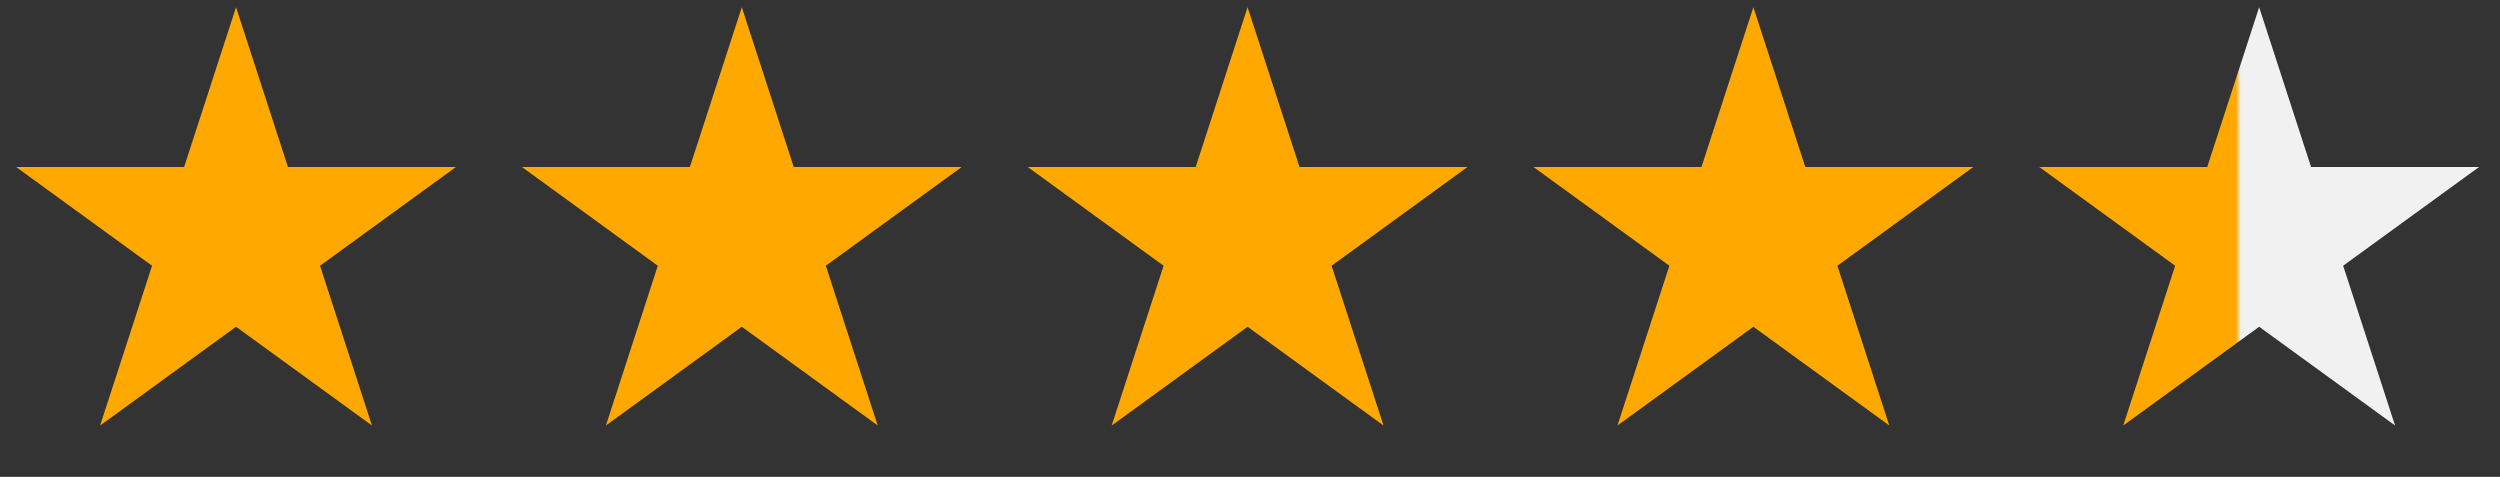
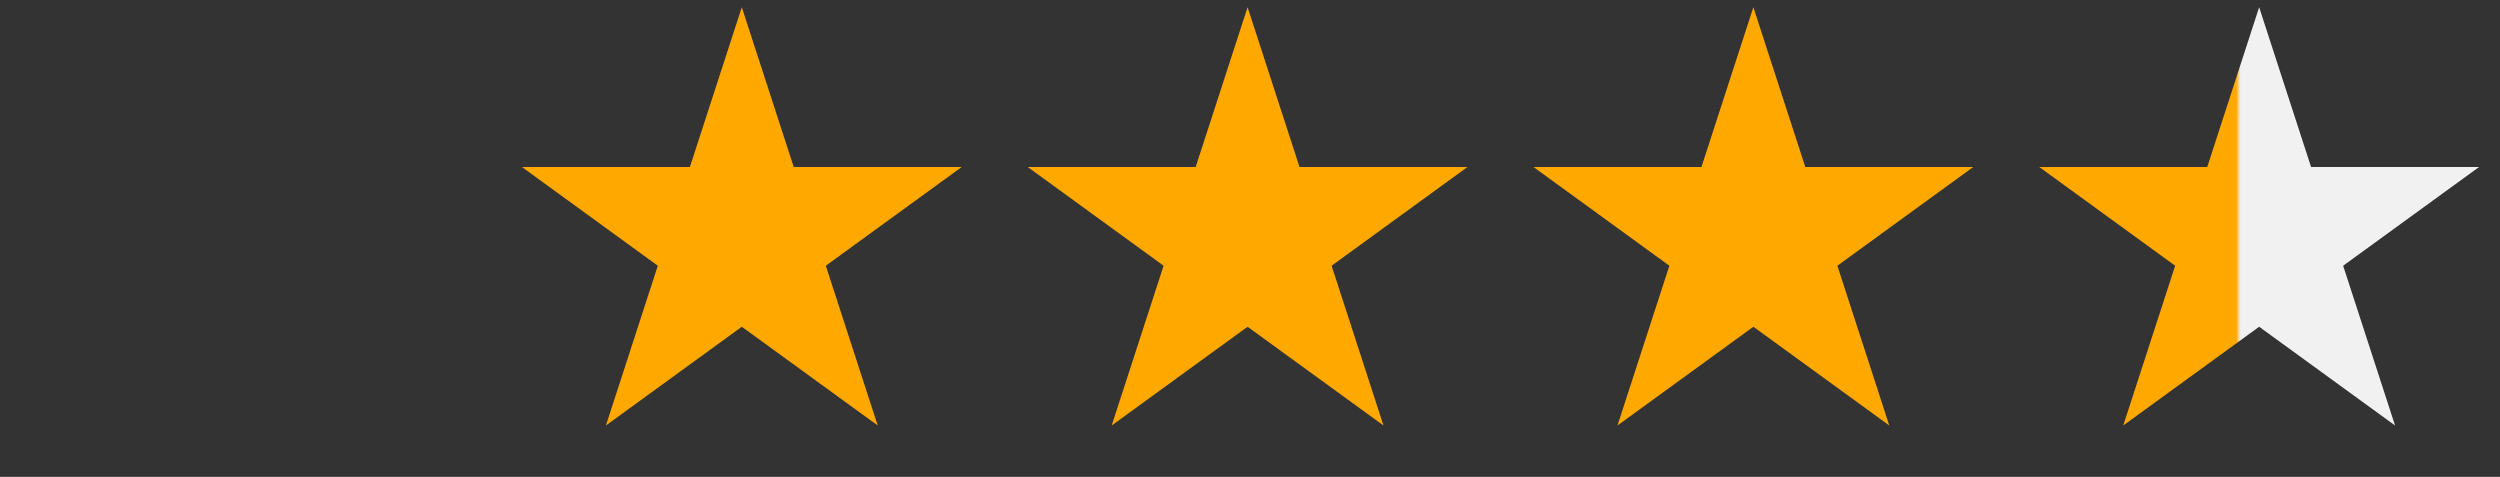
<svg xmlns="http://www.w3.org/2000/svg" width="173" height="33" viewBox="0 0 173 33" fill="none">
  <rect x="0" y="0" width="173" height="33" fill="#333333" stroke="none" />
-   <path d="M16.333 0.5L19.926 11.556H31.55L22.146 18.389L25.738 29.444L16.333 22.611L6.929 29.444L10.521 18.389L1.116 11.556H12.741L16.333 0.5Z" fill="#FFA800" />
  <path d="M51.333 0.5L54.926 11.556H66.55L57.146 18.389L60.738 29.444L51.333 22.611L41.929 29.444L45.521 18.389L36.117 11.556H47.741L51.333 0.5Z" fill="#FFA800" />
  <path d="M86.333 0.5L89.926 11.556H101.55L92.146 18.389L95.738 29.444L86.333 22.611L76.929 29.444L80.521 18.389L71.117 11.556H82.741L86.333 0.5Z" fill="#FFA800" />
  <path d="M121.333 0.5L124.926 11.556H136.55L127.146 18.389L130.738 29.444L121.333 22.611L111.929 29.444L115.521 18.389L106.116 11.556H117.741L121.333 0.5Z" fill="#FFA800" />
  <path d="M156.333 0.5L159.926 11.556H171.55L162.146 18.389L165.738 29.444L156.333 22.611L146.929 29.444L150.521 18.389L141.116 11.556H152.741L156.333 0.5Z" fill="url(#paint0_linear_2038_176)" />
  <defs>
    <linearGradient id="paint0_linear_2038_176" x1="140.333" y1="16.5" x2="172.333" y2="16.5" gradientUnits="userSpaceOnUse">
      <stop offset="0.45" stop-color="#FFA800" />
      <stop offset="0.46" stop-color="#F1F1F1" />
    </linearGradient>
  </defs>
</svg>